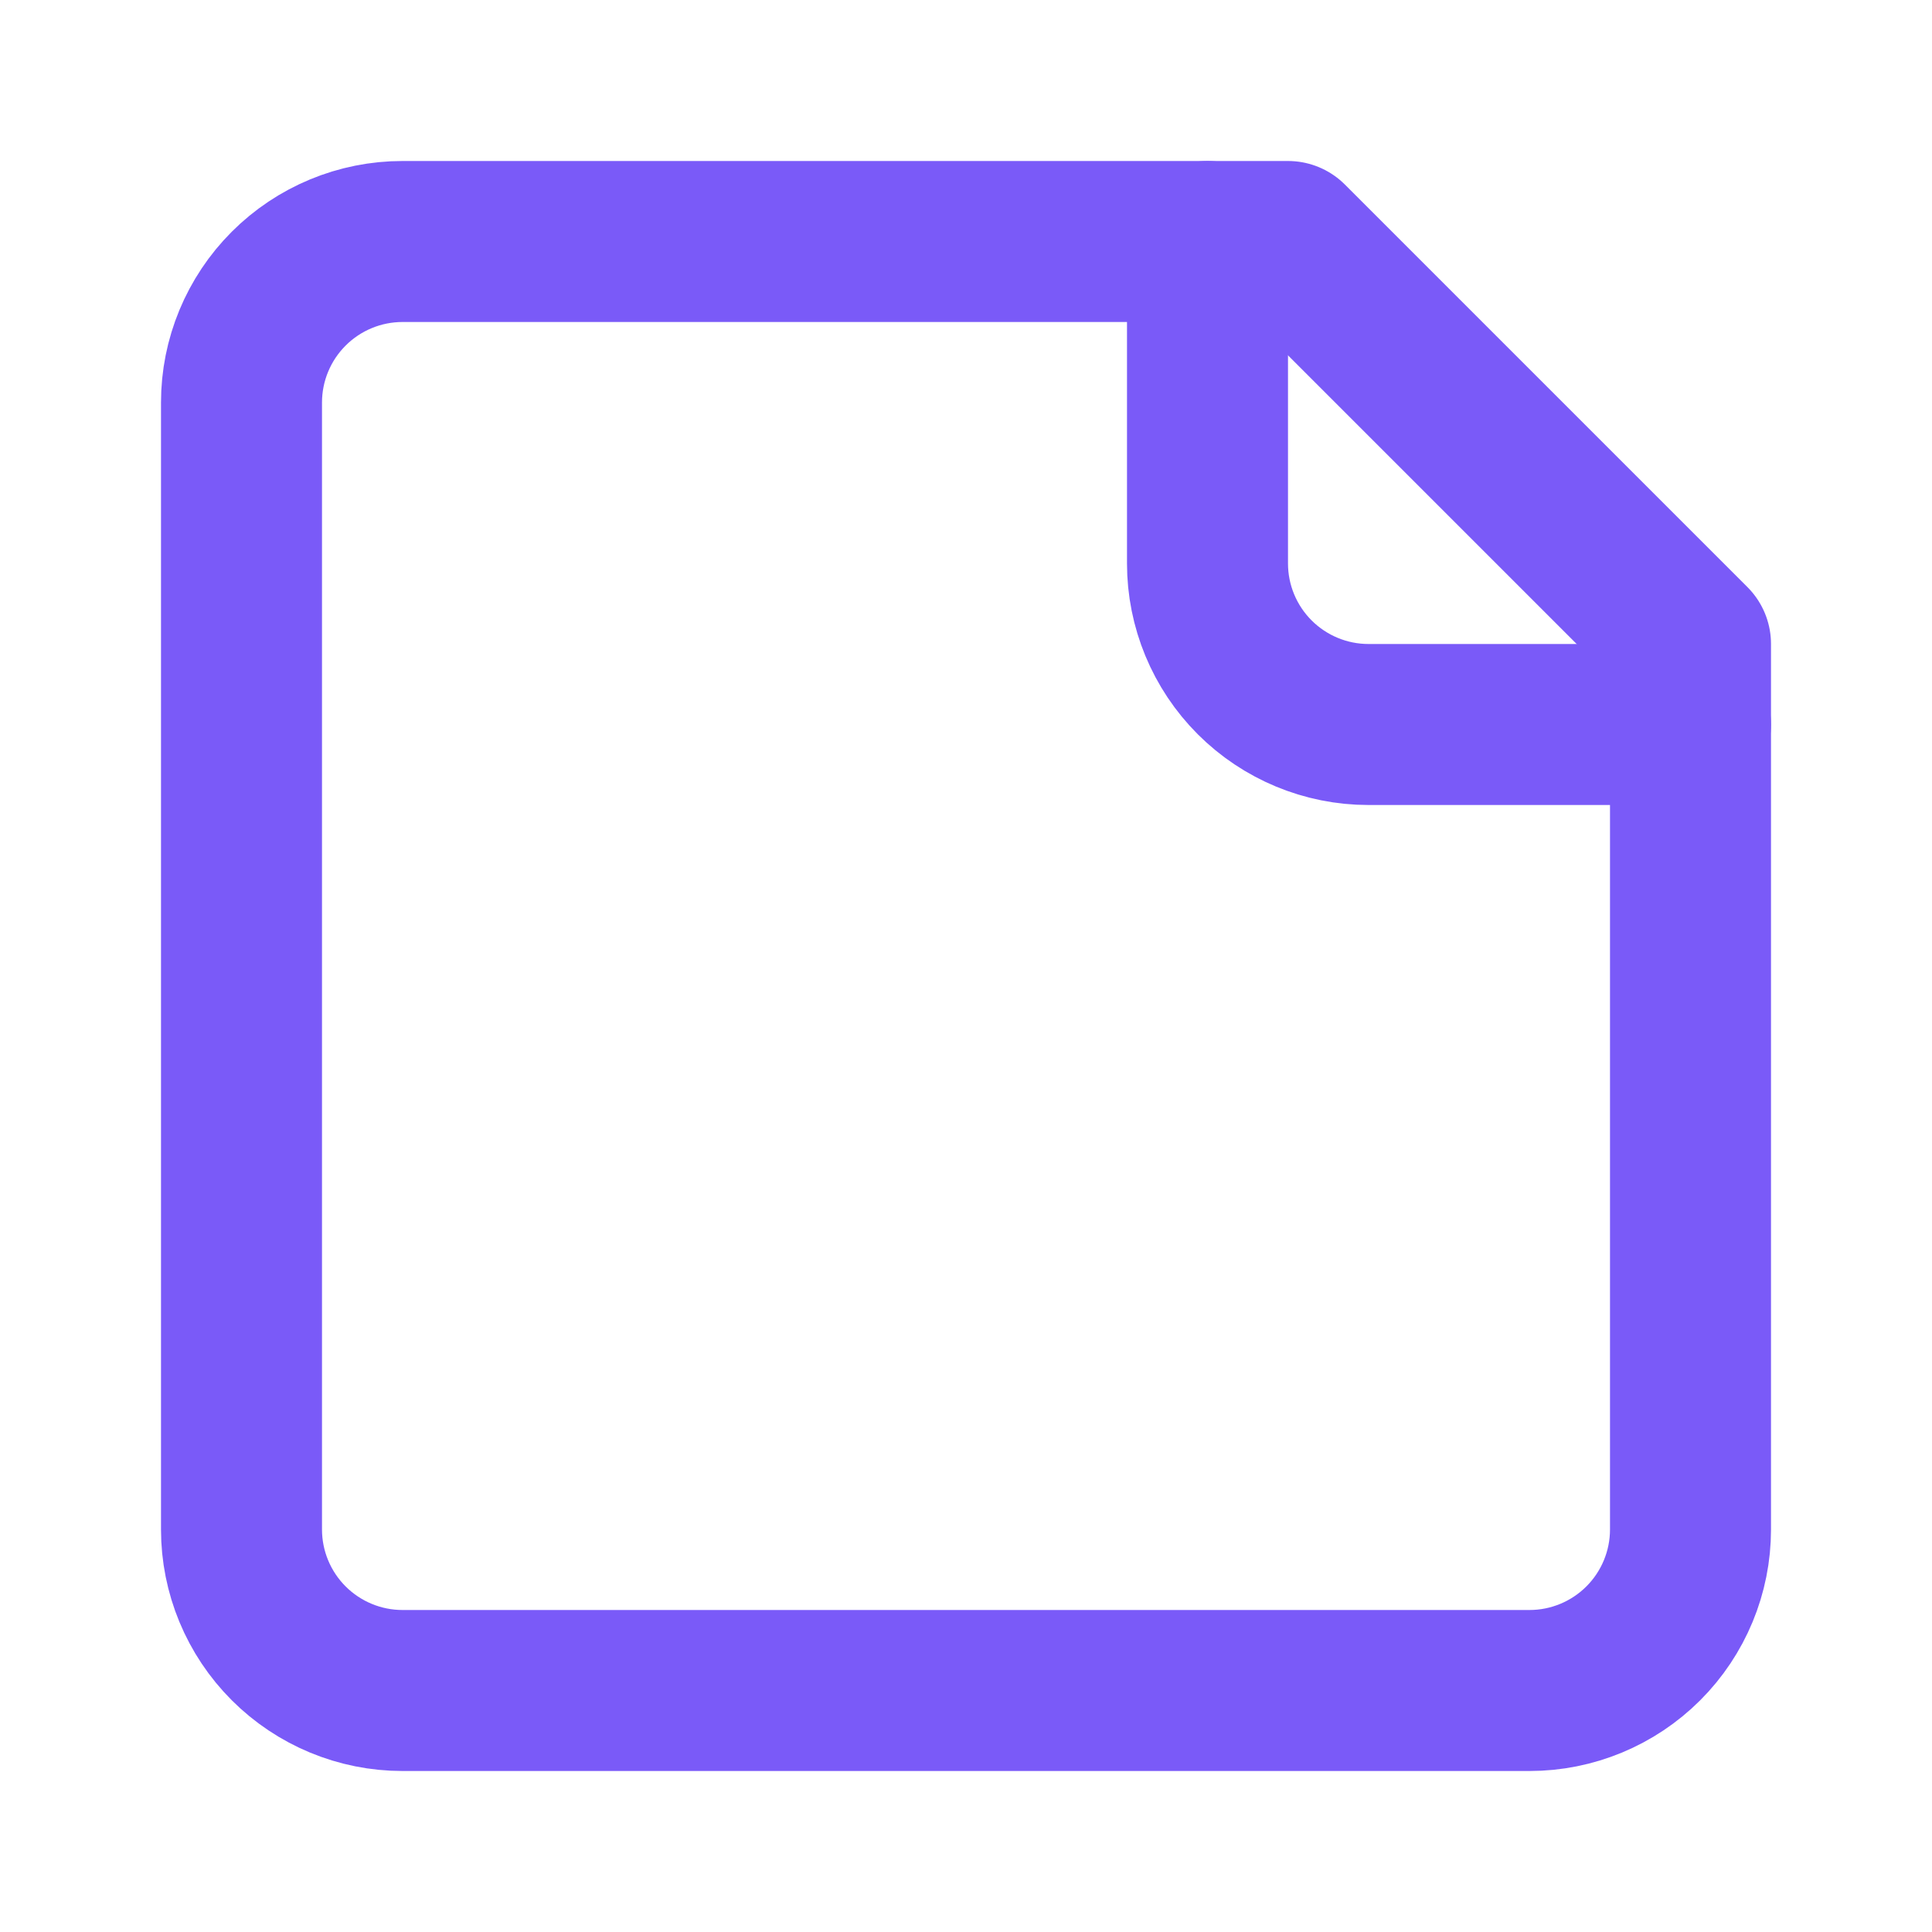
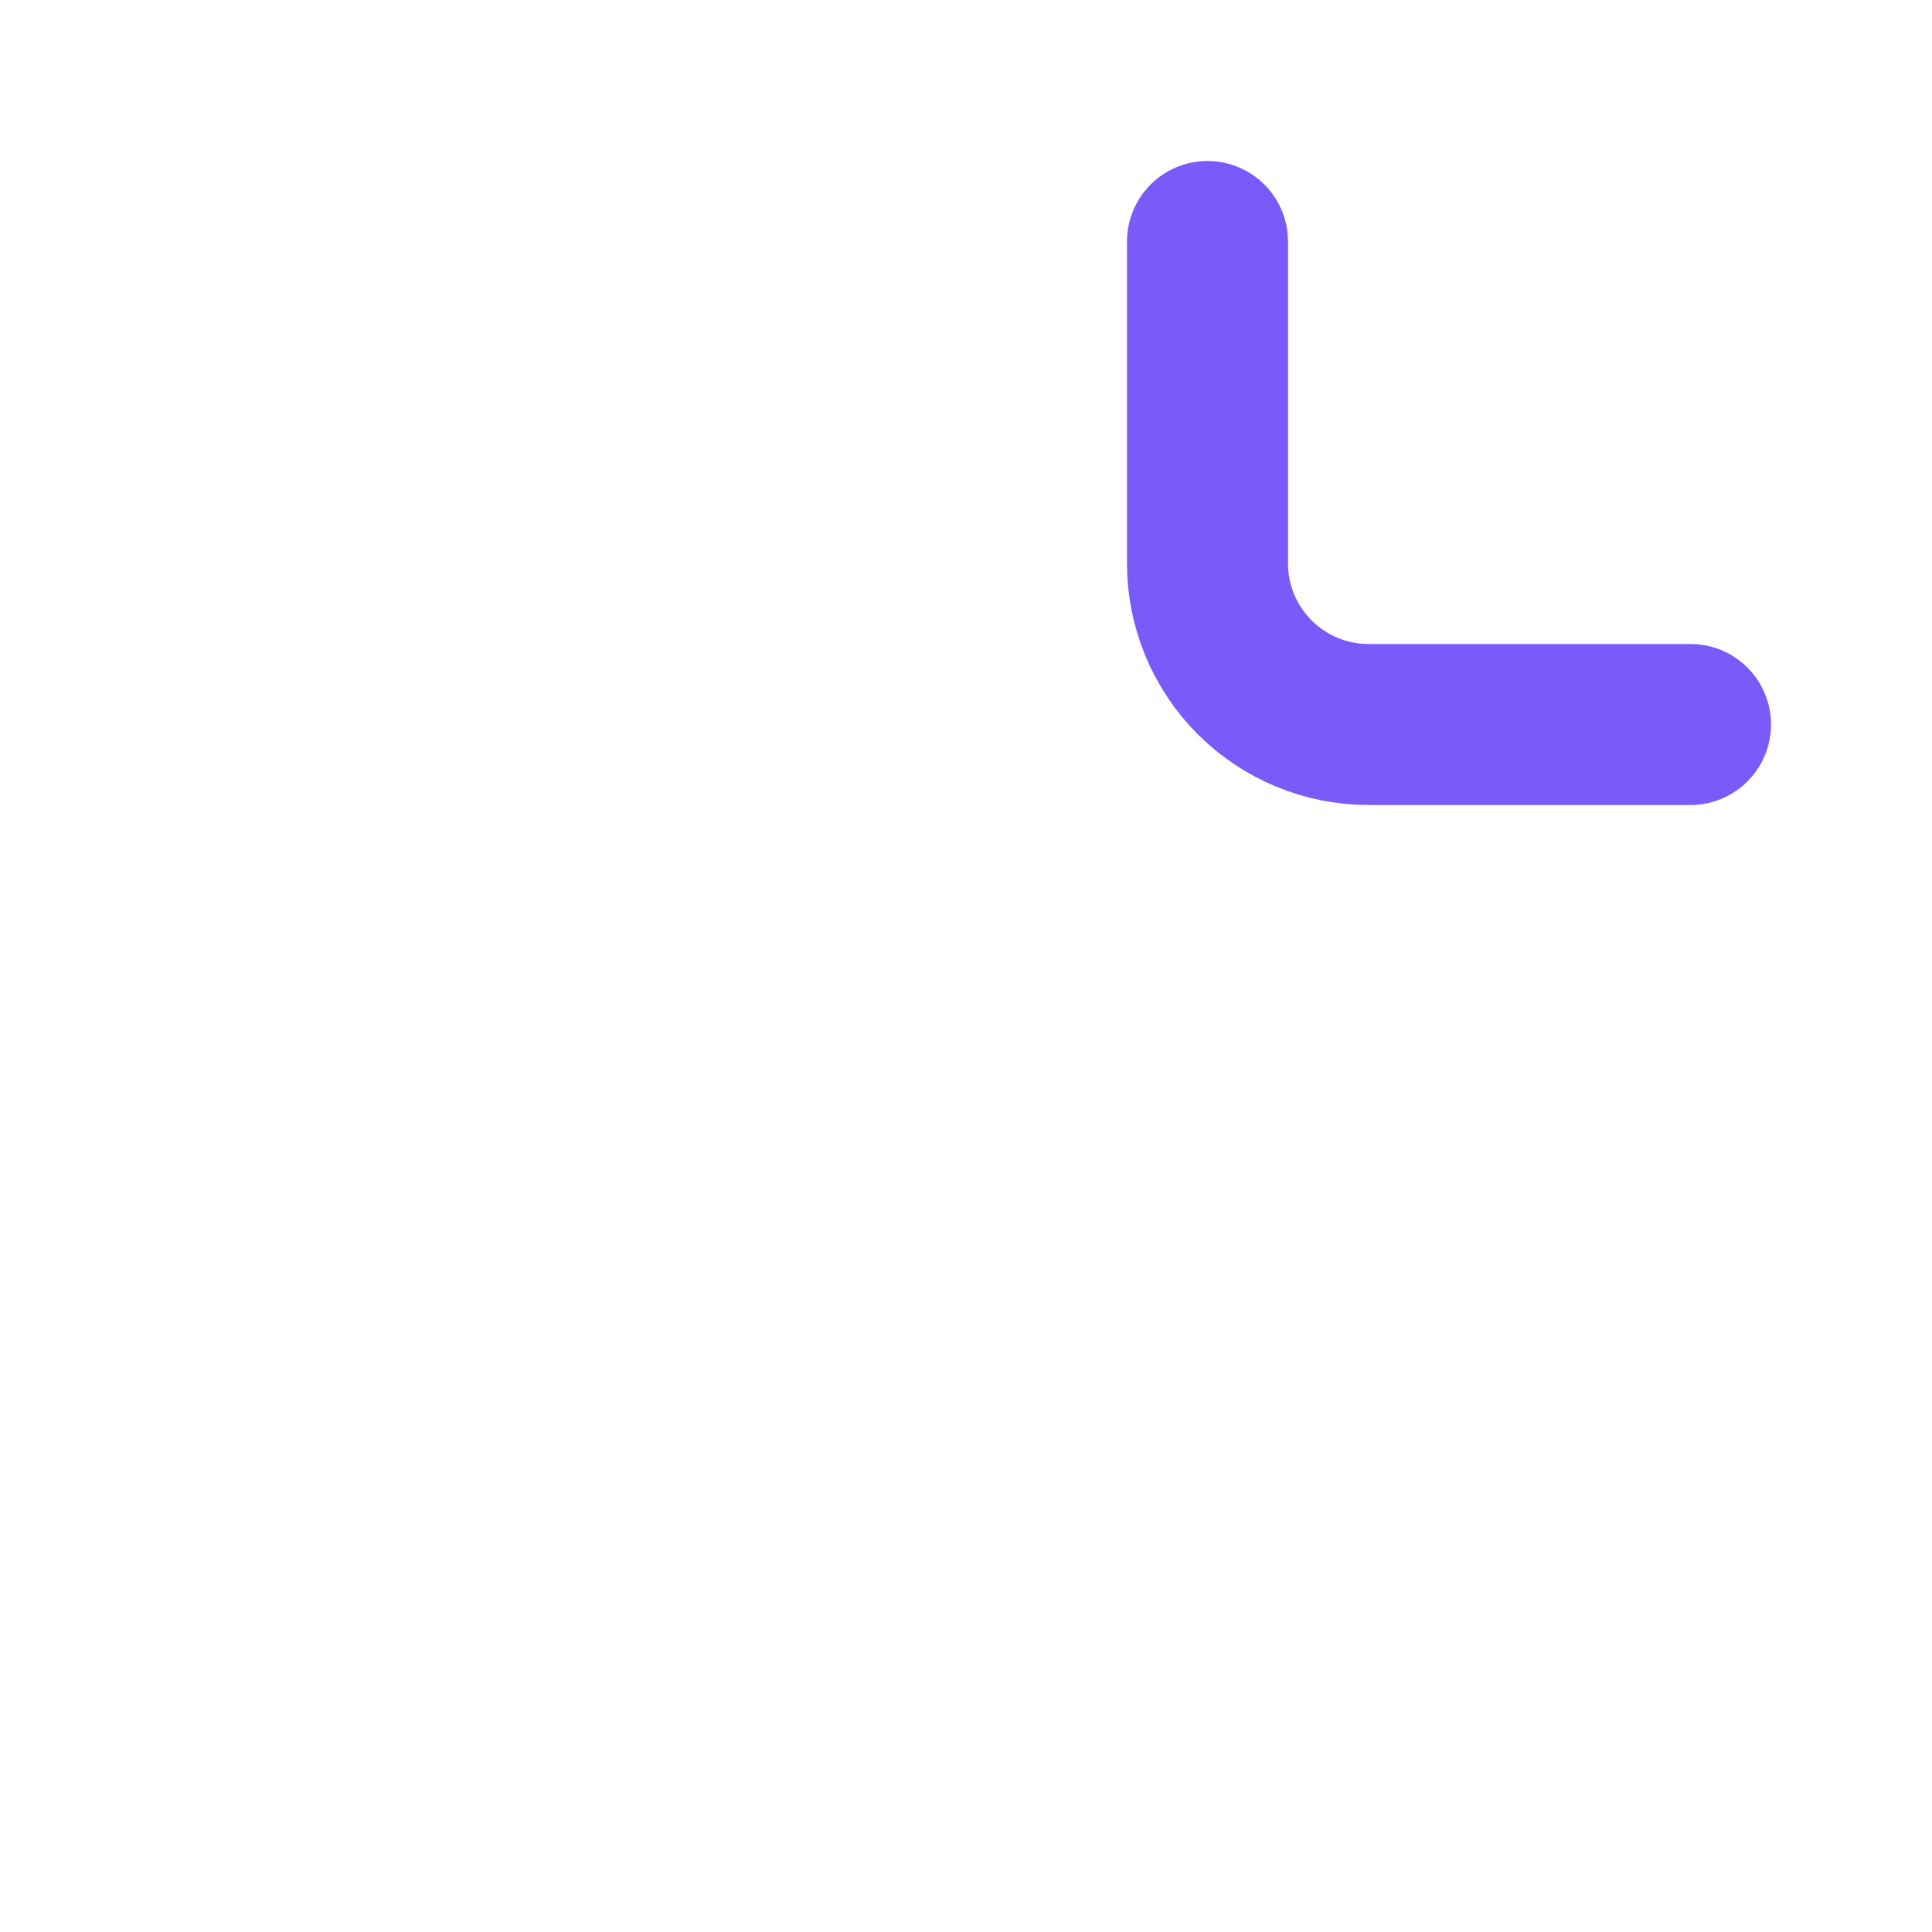
<svg xmlns="http://www.w3.org/2000/svg" fill="none" viewBox="0 0 24 24" height="24" width="24">
-   <path stroke-linejoin="round" stroke-linecap="round" stroke-width="2" stroke="#7A5AF8" d="M16 3H5C4.47 3 3.961 3.211 3.586 3.586C3.211 3.961 3 4.47 3 5V19C3 19.53 3.211 20.039 3.586 20.414C3.961 20.789 4.47 21 5 21H19C19.53 21 20.039 20.789 20.414 20.414C20.789 20.039 21 19.53 21 19V8L16 3Z" />
  <path stroke-linejoin="round" stroke-linecap="round" stroke-width="2" stroke="#7A5AF8" d="M15 3V7C15 7.53 15.211 8.039 15.586 8.414C15.961 8.789 16.47 9 17 9H21" />
</svg>